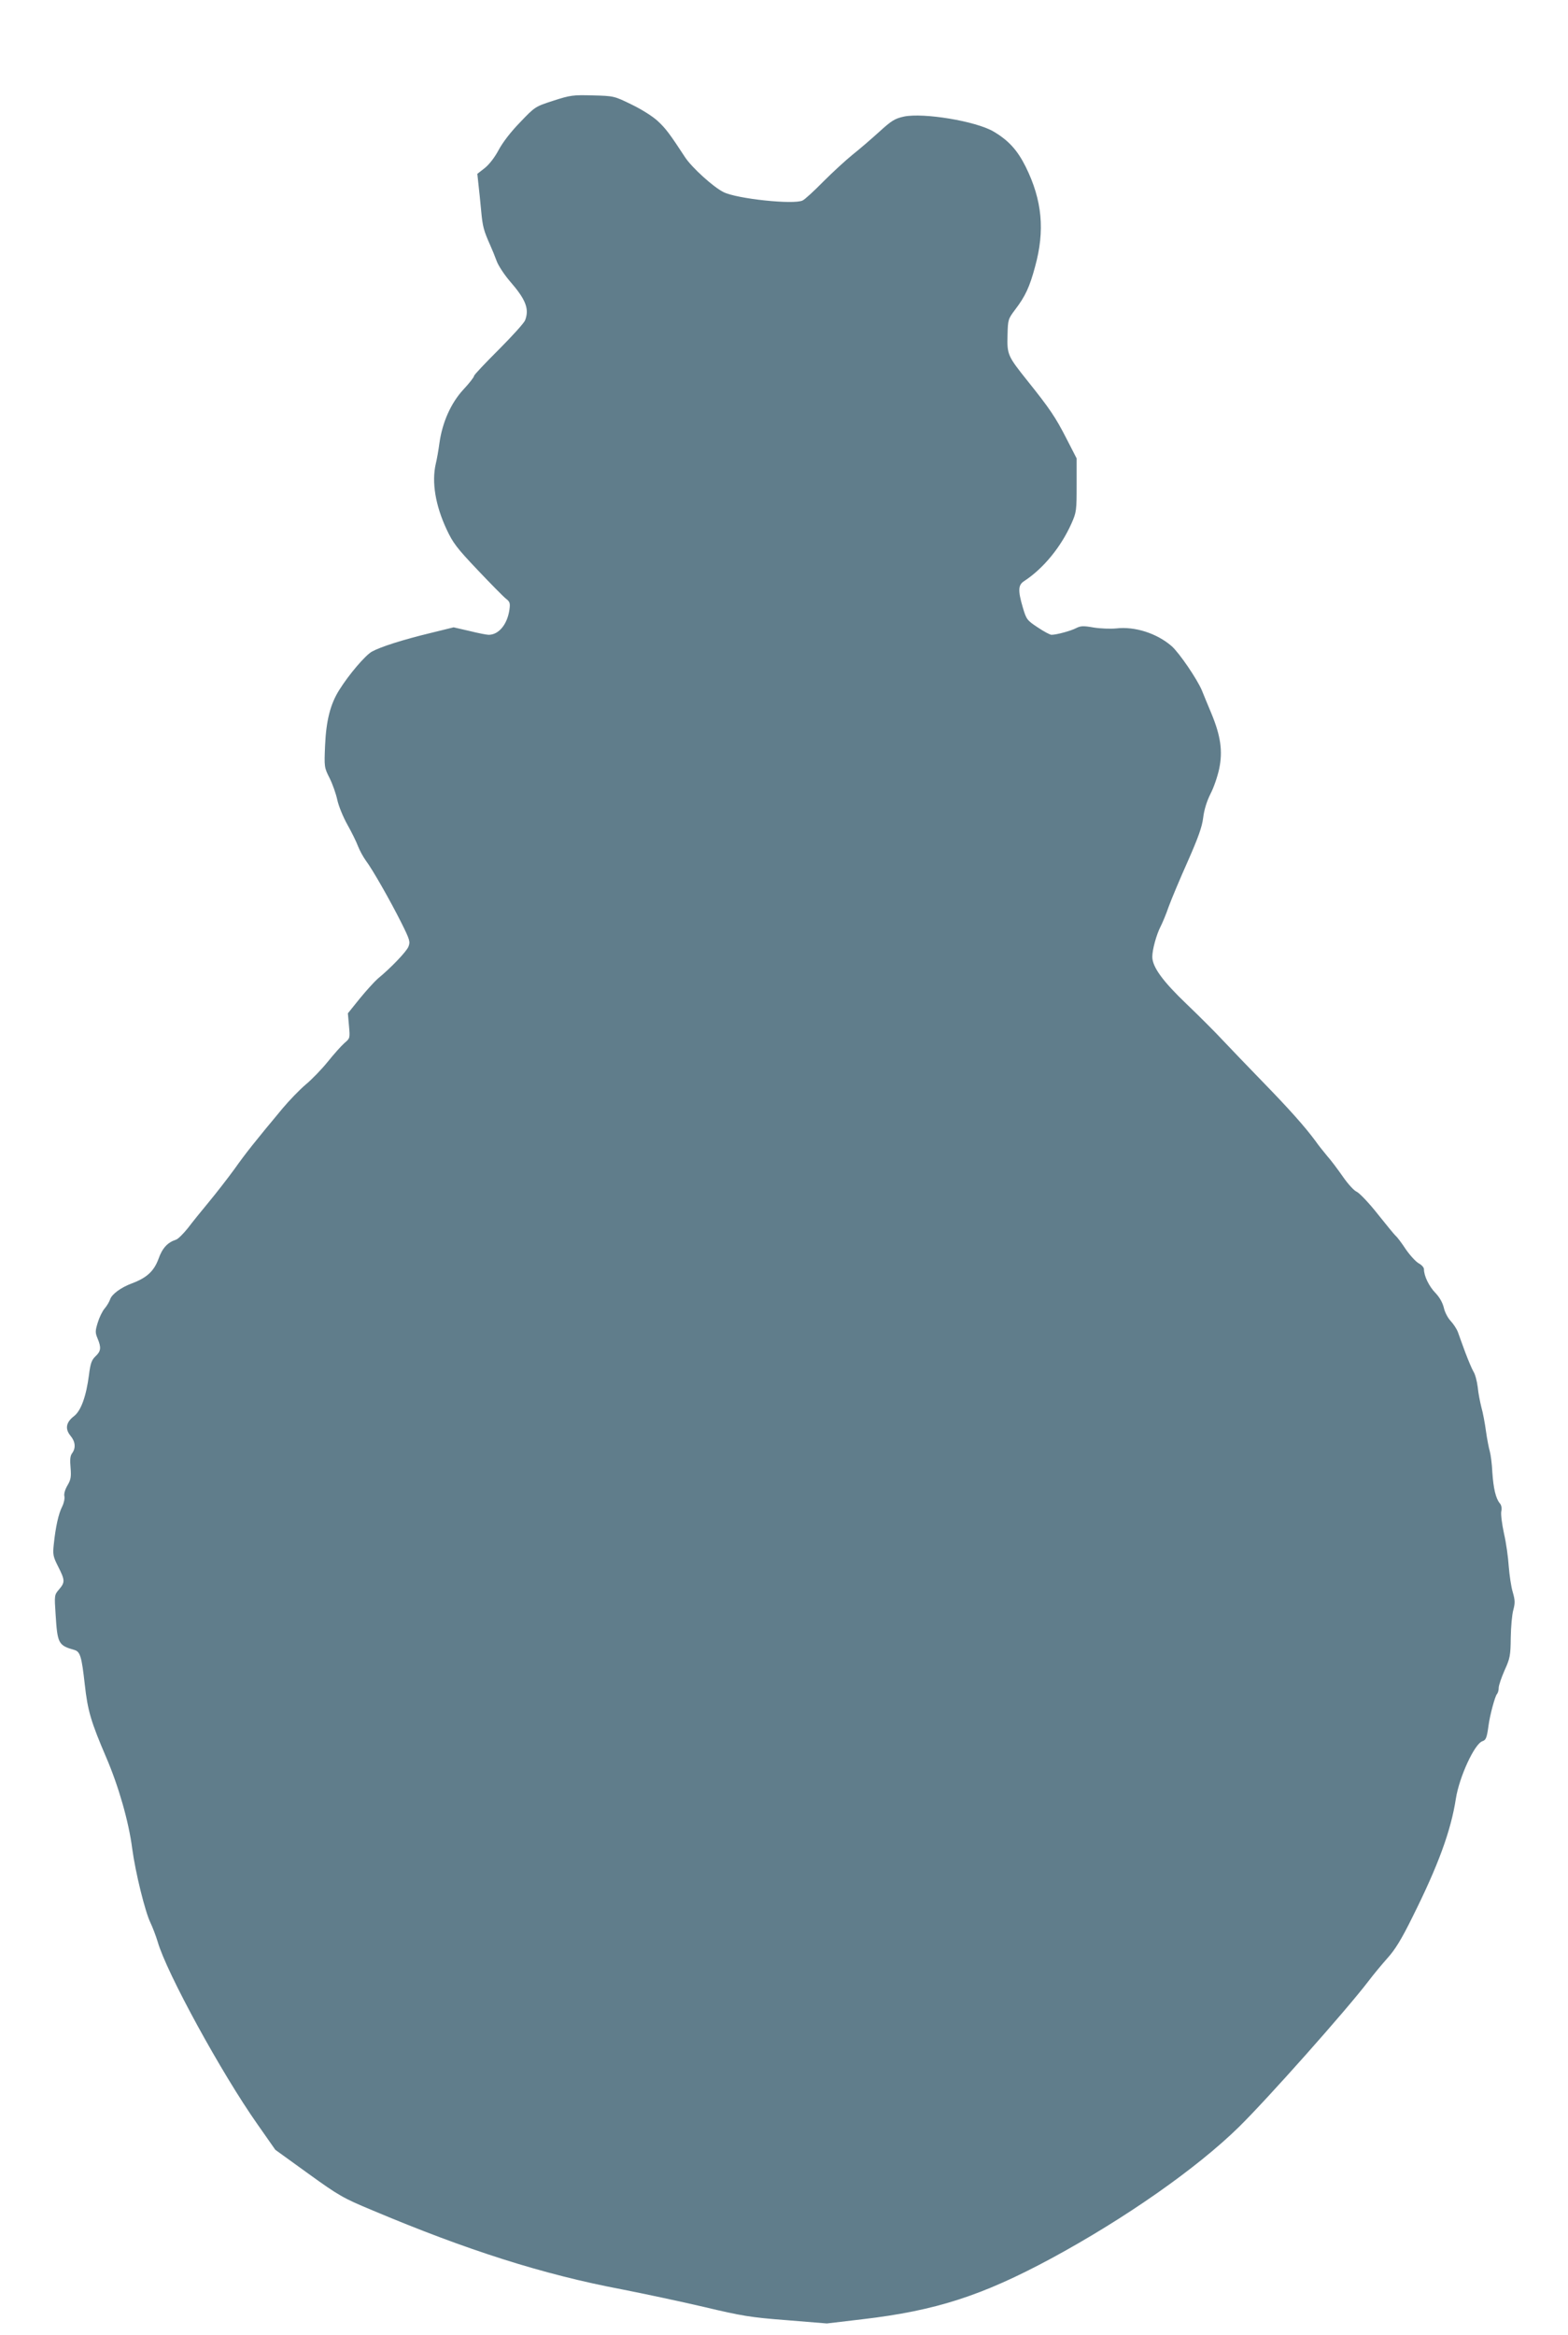
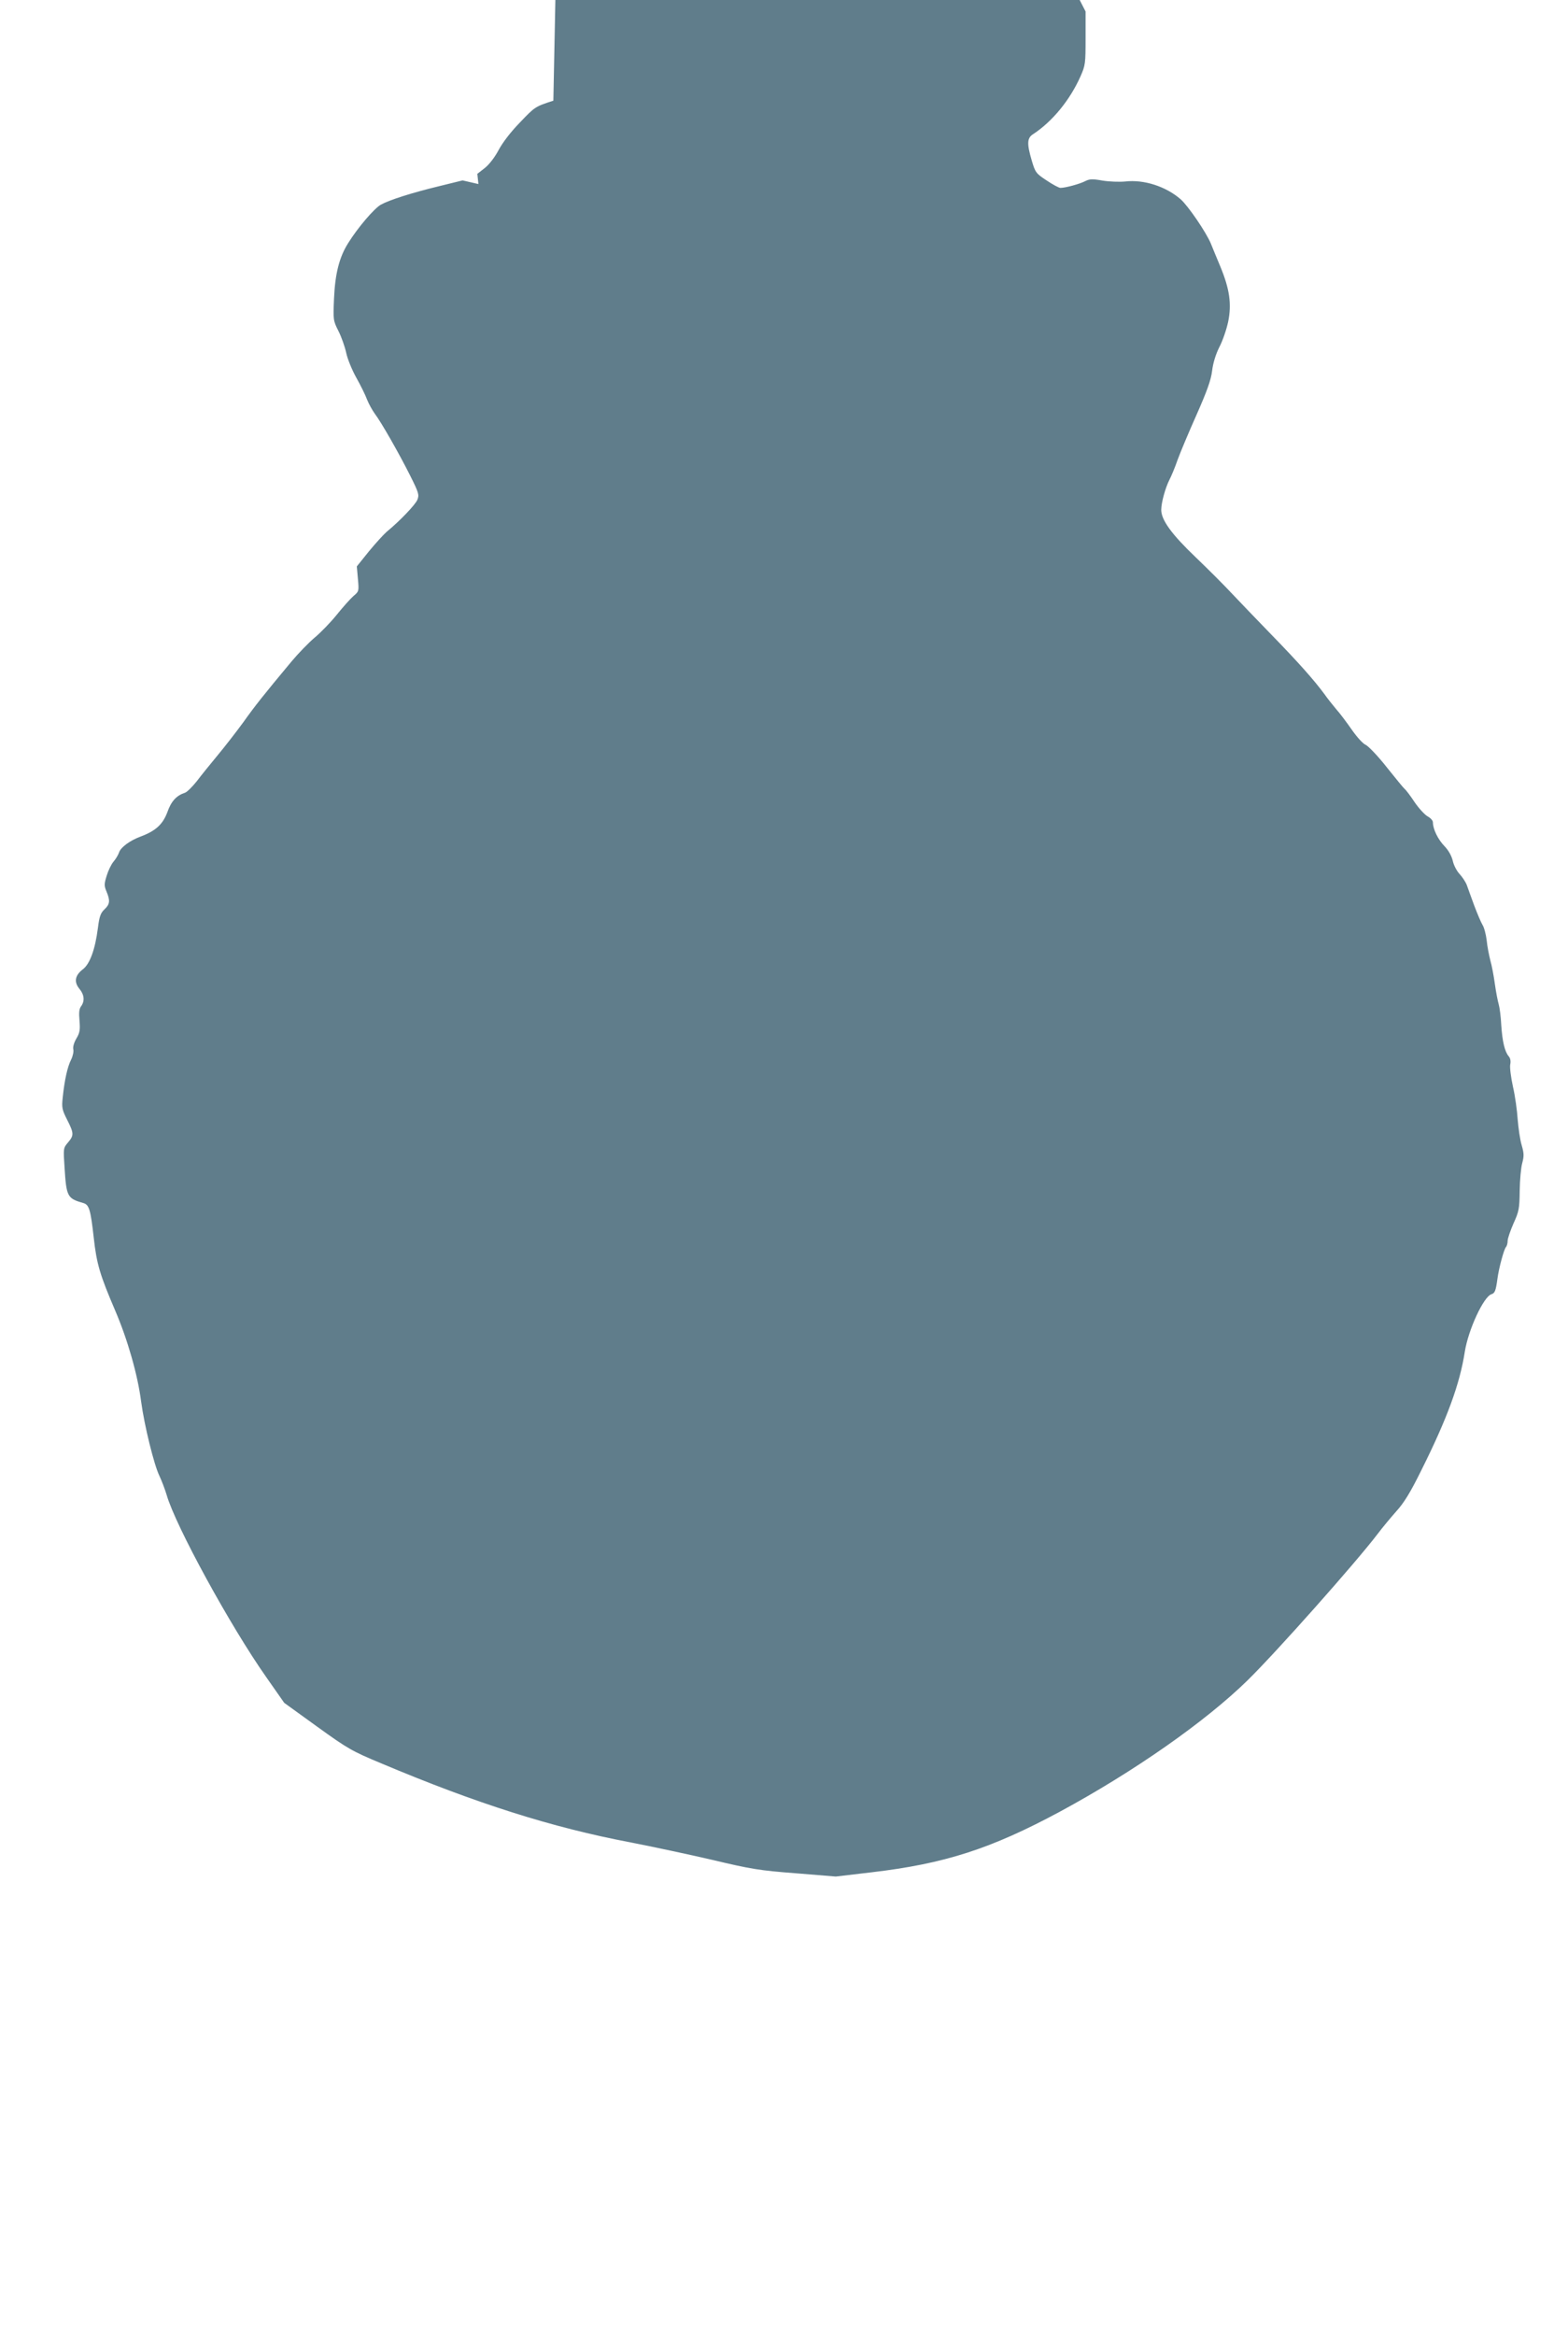
<svg xmlns="http://www.w3.org/2000/svg" version="1.0" width="860pt" height="1280pt" viewBox="0 0 860 1280" preserveAspectRatio="xMidYMid meet">
  <g transform="translate(0,1280) scale(0.1,-0.1)" fill="#607d8b" stroke="none">
-     <path d="M3035 12248 c-99 -32 -101 -33 -182 -118 -51 -52 -96 -111 -118 -152 -21 -40 -52 -80 -76 -99 l-41 -32 6 -56 c4 -31 10 -96 15 -146 8 -88 14 -109 50 -190 10 -22 26 -61 35 -86 9 -25 42 -75 72 -110 88 -101 108 -152 84 -215 -6 -15 -71 -87 -145 -161 -74 -74 -135 -138 -135 -144 0 -6 -26 -40 -59 -75 -68 -74 -115 -179 -131 -294 -5 -38 -14 -89 -20 -113 -23 -100 -2 -227 59 -358 35 -75 56 -103 170 -223 72 -76 142 -147 156 -158 22 -17 24 -25 19 -61 -12 -81 -59 -137 -114 -137 -10 0 -57 9 -105 21 l-87 20 -126 -31 c-153 -37 -275 -76 -322 -102 -36 -20 -126 -125 -179 -210 -49 -77 -72 -168 -78 -304 -5 -118 -5 -121 25 -180 16 -32 35 -86 42 -119 7 -33 32 -94 55 -135 23 -41 50 -95 59 -120 10 -25 29 -59 42 -77 36 -47 136 -223 195 -341 47 -94 50 -105 39 -132 -11 -27 -97 -117 -168 -175 -17 -15 -62 -64 -98 -108 l-66 -82 6 -68 c6 -68 6 -69 -25 -95 -17 -15 -58 -61 -91 -102 -33 -41 -88 -98 -122 -126 -33 -28 -90 -87 -126 -130 -155 -186 -201 -244 -265 -334 -38 -52 -101 -133 -140 -180 -39 -47 -91 -111 -115 -143 -25 -31 -54 -60 -65 -63 -46 -15 -75 -46 -96 -106 -25 -67 -64 -103 -147 -134 -59 -22 -109 -59 -118 -87 -4 -12 -17 -35 -30 -50 -13 -15 -30 -51 -38 -78 -14 -45 -14 -55 -1 -86 21 -50 19 -70 -11 -98 -21 -20 -28 -38 -36 -102 -15 -117 -44 -198 -83 -227 -43 -33 -49 -69 -19 -106 27 -32 31 -67 10 -96 -11 -14 -13 -36 -9 -79 4 -50 2 -66 -17 -98 -13 -22 -20 -46 -17 -59 3 -11 -2 -37 -12 -57 -20 -39 -36 -111 -46 -207 -6 -55 -4 -67 24 -122 38 -75 38 -86 5 -125 -26 -30 -26 -33 -19 -137 10 -160 15 -170 103 -195 32 -9 40 -37 57 -189 16 -145 34 -205 118 -401 67 -156 123 -350 142 -498 18 -134 71 -347 100 -407 12 -25 30 -72 40 -105 48 -168 349 -719 547 -1000 l98 -140 180 -130 c169 -122 192 -135 353 -202 520 -219 934 -351 1367 -433 118 -23 320 -66 449 -96 210 -50 258 -58 455 -73 l221 -18 195 23 c402 47 656 129 1035 333 405 219 797 493 1029 720 156 153 590 641 712 801 27 36 74 92 104 126 41 45 77 103 137 225 141 282 211 473 238 649 19 120 103 302 146 315 19 6 24 19 33 85 7 55 36 164 47 174 5 6 9 21 9 34 0 13 15 56 32 95 30 66 33 81 34 179 1 60 7 128 14 152 10 38 10 53 -3 98 -9 29 -18 93 -22 141 -3 48 -14 129 -26 180 -11 51 -18 105 -15 121 4 18 1 35 -8 45 -22 26 -35 81 -41 170 -2 46 -9 98 -14 115 -5 17 -15 67 -21 111 -6 44 -17 103 -25 130 -7 28 -17 77 -20 110 -4 33 -14 71 -23 85 -8 13 -28 60 -45 105 -16 44 -35 95 -41 113 -7 18 -25 45 -40 61 -15 16 -32 48 -37 72 -7 28 -23 57 -46 81 -35 36 -63 93 -63 130 0 10 -13 24 -28 32 -15 8 -48 43 -72 78 -23 35 -48 68 -55 73 -7 6 -51 60 -99 120 -48 61 -100 115 -115 122 -15 6 -49 44 -76 83 -28 40 -66 91 -86 113 -19 23 -49 60 -64 82 -57 77 -141 172 -290 325 -83 85 -182 189 -221 230 -38 41 -126 129 -195 195 -131 125 -189 204 -189 260 0 40 23 122 45 165 10 19 31 69 45 110 15 41 62 153 104 247 57 129 79 190 85 240 5 43 20 91 40 131 18 34 39 96 48 138 20 97 8 180 -43 303 -20 47 -43 104 -52 126 -26 62 -124 206 -166 243 -81 70 -201 109 -304 97 -32 -3 -87 -1 -124 5 -56 10 -71 9 -95 -3 -28 -15 -108 -37 -136 -37 -8 0 -42 18 -76 41 -58 38 -62 44 -81 108 -28 95 -26 125 8 146 105 69 201 186 259 316 27 61 28 71 28 210 l0 146 -56 109 c-60 117 -90 162 -215 318 -107 134 -111 142 -108 249 2 85 3 88 42 140 55 72 79 123 109 235 55 199 39 364 -51 547 -46 92 -94 145 -177 194 -97 57 -383 104 -491 82 -50 -11 -68 -22 -135 -83 -43 -39 -109 -96 -147 -126 -37 -30 -109 -96 -160 -147 -50 -51 -101 -98 -114 -104 -46 -24 -362 9 -434 46 -55 27 -173 134 -210 190 -85 130 -107 159 -150 199 -28 26 -88 64 -144 91 -96 47 -98 47 -213 50 -108 3 -123 1 -216 -29z" />
+     <path d="M3035 12248 c-99 -32 -101 -33 -182 -118 -51 -52 -96 -111 -118 -152 -21 -40 -52 -80 -76 -99 l-41 -32 6 -56 l-87 20 -126 -31 c-153 -37 -275 -76 -322 -102 -36 -20 -126 -125 -179 -210 -49 -77 -72 -168 -78 -304 -5 -118 -5 -121 25 -180 16 -32 35 -86 42 -119 7 -33 32 -94 55 -135 23 -41 50 -95 59 -120 10 -25 29 -59 42 -77 36 -47 136 -223 195 -341 47 -94 50 -105 39 -132 -11 -27 -97 -117 -168 -175 -17 -15 -62 -64 -98 -108 l-66 -82 6 -68 c6 -68 6 -69 -25 -95 -17 -15 -58 -61 -91 -102 -33 -41 -88 -98 -122 -126 -33 -28 -90 -87 -126 -130 -155 -186 -201 -244 -265 -334 -38 -52 -101 -133 -140 -180 -39 -47 -91 -111 -115 -143 -25 -31 -54 -60 -65 -63 -46 -15 -75 -46 -96 -106 -25 -67 -64 -103 -147 -134 -59 -22 -109 -59 -118 -87 -4 -12 -17 -35 -30 -50 -13 -15 -30 -51 -38 -78 -14 -45 -14 -55 -1 -86 21 -50 19 -70 -11 -98 -21 -20 -28 -38 -36 -102 -15 -117 -44 -198 -83 -227 -43 -33 -49 -69 -19 -106 27 -32 31 -67 10 -96 -11 -14 -13 -36 -9 -79 4 -50 2 -66 -17 -98 -13 -22 -20 -46 -17 -59 3 -11 -2 -37 -12 -57 -20 -39 -36 -111 -46 -207 -6 -55 -4 -67 24 -122 38 -75 38 -86 5 -125 -26 -30 -26 -33 -19 -137 10 -160 15 -170 103 -195 32 -9 40 -37 57 -189 16 -145 34 -205 118 -401 67 -156 123 -350 142 -498 18 -134 71 -347 100 -407 12 -25 30 -72 40 -105 48 -168 349 -719 547 -1000 l98 -140 180 -130 c169 -122 192 -135 353 -202 520 -219 934 -351 1367 -433 118 -23 320 -66 449 -96 210 -50 258 -58 455 -73 l221 -18 195 23 c402 47 656 129 1035 333 405 219 797 493 1029 720 156 153 590 641 712 801 27 36 74 92 104 126 41 45 77 103 137 225 141 282 211 473 238 649 19 120 103 302 146 315 19 6 24 19 33 85 7 55 36 164 47 174 5 6 9 21 9 34 0 13 15 56 32 95 30 66 33 81 34 179 1 60 7 128 14 152 10 38 10 53 -3 98 -9 29 -18 93 -22 141 -3 48 -14 129 -26 180 -11 51 -18 105 -15 121 4 18 1 35 -8 45 -22 26 -35 81 -41 170 -2 46 -9 98 -14 115 -5 17 -15 67 -21 111 -6 44 -17 103 -25 130 -7 28 -17 77 -20 110 -4 33 -14 71 -23 85 -8 13 -28 60 -45 105 -16 44 -35 95 -41 113 -7 18 -25 45 -40 61 -15 16 -32 48 -37 72 -7 28 -23 57 -46 81 -35 36 -63 93 -63 130 0 10 -13 24 -28 32 -15 8 -48 43 -72 78 -23 35 -48 68 -55 73 -7 6 -51 60 -99 120 -48 61 -100 115 -115 122 -15 6 -49 44 -76 83 -28 40 -66 91 -86 113 -19 23 -49 60 -64 82 -57 77 -141 172 -290 325 -83 85 -182 189 -221 230 -38 41 -126 129 -195 195 -131 125 -189 204 -189 260 0 40 23 122 45 165 10 19 31 69 45 110 15 41 62 153 104 247 57 129 79 190 85 240 5 43 20 91 40 131 18 34 39 96 48 138 20 97 8 180 -43 303 -20 47 -43 104 -52 126 -26 62 -124 206 -166 243 -81 70 -201 109 -304 97 -32 -3 -87 -1 -124 5 -56 10 -71 9 -95 -3 -28 -15 -108 -37 -136 -37 -8 0 -42 18 -76 41 -58 38 -62 44 -81 108 -28 95 -26 125 8 146 105 69 201 186 259 316 27 61 28 71 28 210 l0 146 -56 109 c-60 117 -90 162 -215 318 -107 134 -111 142 -108 249 2 85 3 88 42 140 55 72 79 123 109 235 55 199 39 364 -51 547 -46 92 -94 145 -177 194 -97 57 -383 104 -491 82 -50 -11 -68 -22 -135 -83 -43 -39 -109 -96 -147 -126 -37 -30 -109 -96 -160 -147 -50 -51 -101 -98 -114 -104 -46 -24 -362 9 -434 46 -55 27 -173 134 -210 190 -85 130 -107 159 -150 199 -28 26 -88 64 -144 91 -96 47 -98 47 -213 50 -108 3 -123 1 -216 -29z" />
  </g>
</svg>